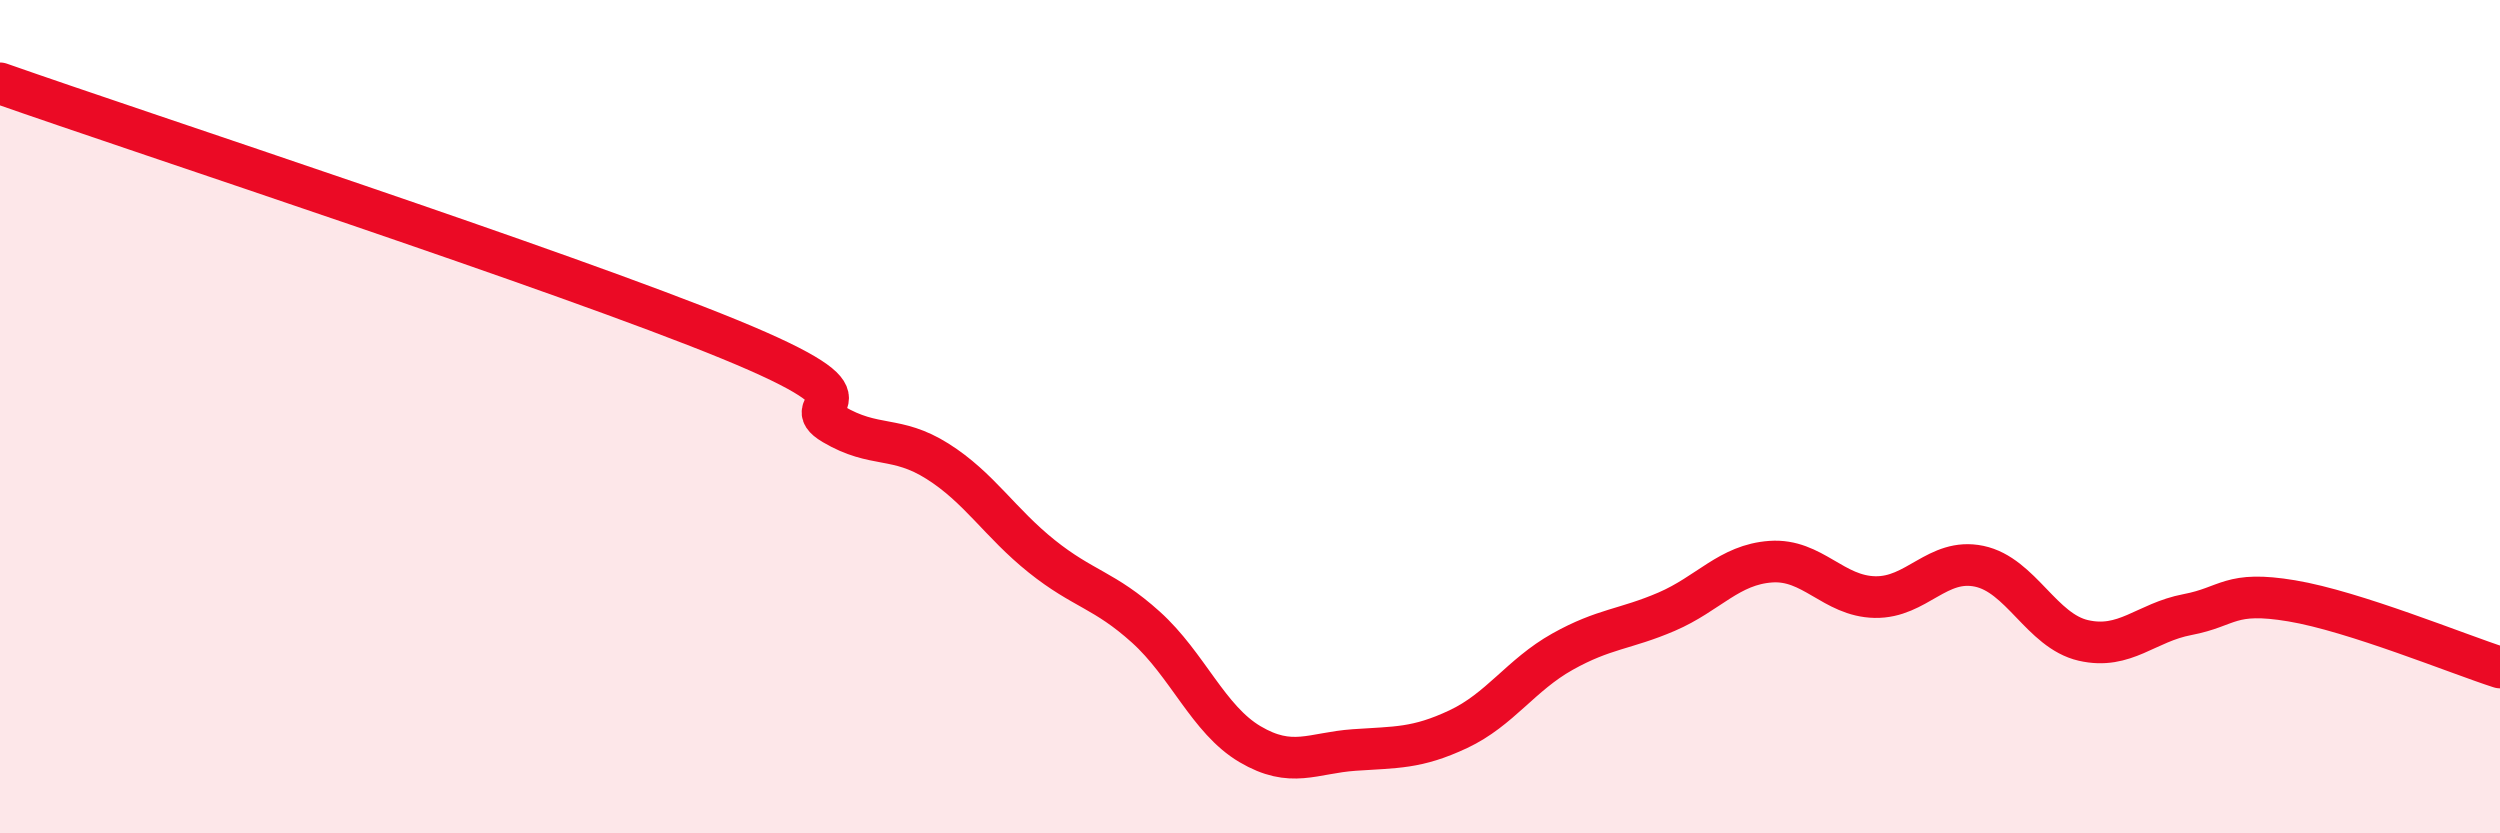
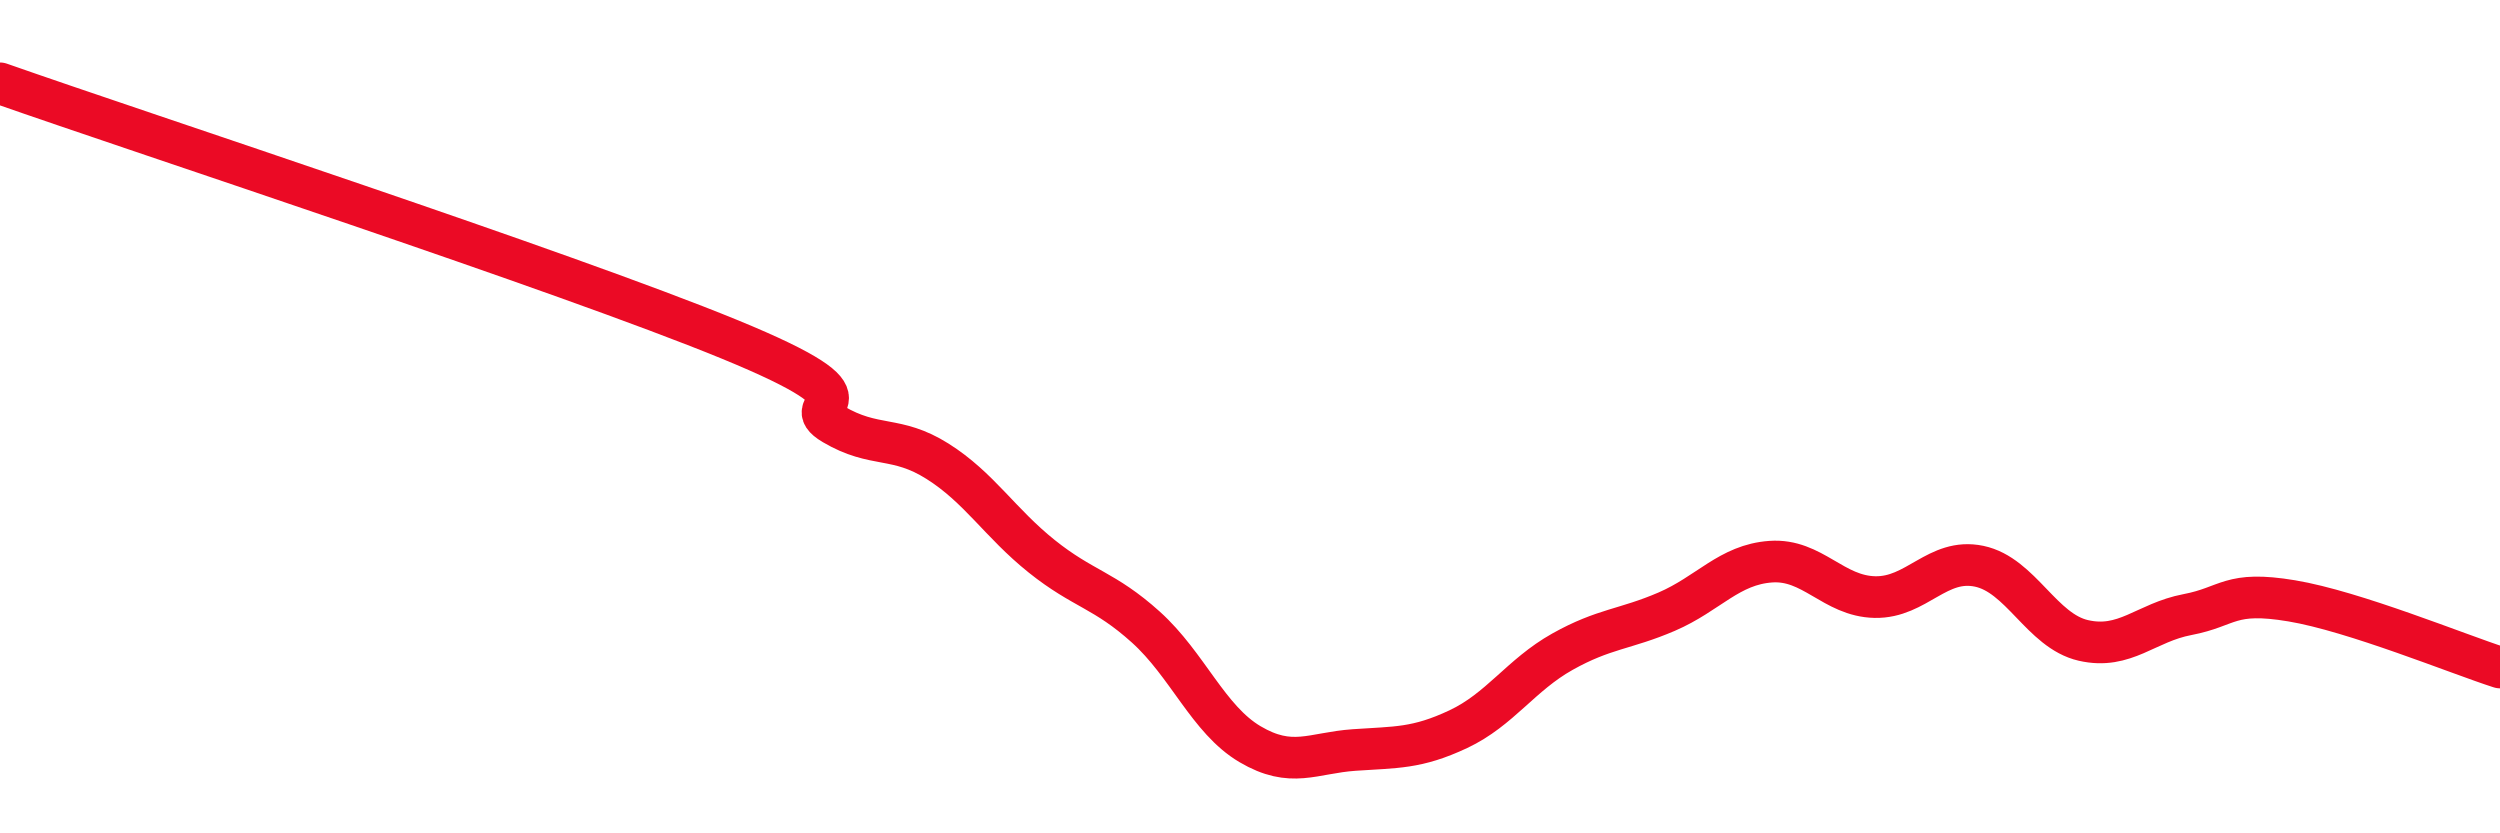
<svg xmlns="http://www.w3.org/2000/svg" width="60" height="20" viewBox="0 0 60 20">
-   <path d="M 0,2 C 3.5,3.23 13.5,6.5 17.5,8.14 C 21.5,9.78 19,9.59 20,10.18 C 21,10.77 21.5,10.44 22.5,11.07 C 23.5,11.7 24,12.55 25,13.35 C 26,14.15 26.5,14.15 27.5,15.05 C 28.5,15.95 29,17.27 30,17.86 C 31,18.45 31.5,18.07 32.5,18 C 33.5,17.93 34,17.97 35,17.5 C 36,17.03 36.5,16.2 37.5,15.64 C 38.5,15.08 39,15.11 40,14.68 C 41,14.25 41.5,13.55 42.5,13.48 C 43.5,13.41 44,14.31 45,14.33 C 46,14.35 46.5,13.38 47.5,13.59 C 48.5,13.8 49,15.14 50,15.37 C 51,15.6 51.5,14.94 52.5,14.75 C 53.5,14.56 53.5,14.17 55,14.42 C 56.5,14.67 59,15.7 60,16.02L60 20L0 20Z" fill="#EB0A25" opacity="0.1" stroke-linecap="round" stroke-linejoin="round" />
  <path d="M 0,2 C 3.5,3.23 13.5,6.5 17.5,8.14 C 21.5,9.78 19,9.59 20,10.18 C 21,10.77 21.5,10.44 22.5,11.07 C 23.5,11.7 24,12.55 25,13.35 C 26,14.15 26.5,14.15 27.5,15.05 C 28.5,15.95 29,17.27 30,17.86 C 31,18.45 31.5,18.07 32.5,18 C 33.5,17.93 34,17.97 35,17.5 C 36,17.03 36.5,16.2 37.5,15.64 C 38.5,15.08 39,15.11 40,14.68 C 41,14.25 41.5,13.55 42.5,13.48 C 43.5,13.41 44,14.31 45,14.33 C 46,14.35 46.5,13.38 47.5,13.59 C 48.5,13.8 49,15.14 50,15.37 C 51,15.6 51.5,14.94 52.5,14.75 C 53.5,14.56 53.5,14.17 55,14.42 C 56.5,14.67 59,15.7 60,16.02" stroke="#EB0A25" stroke-width="1" fill="none" stroke-linecap="round" stroke-linejoin="round" />
</svg>